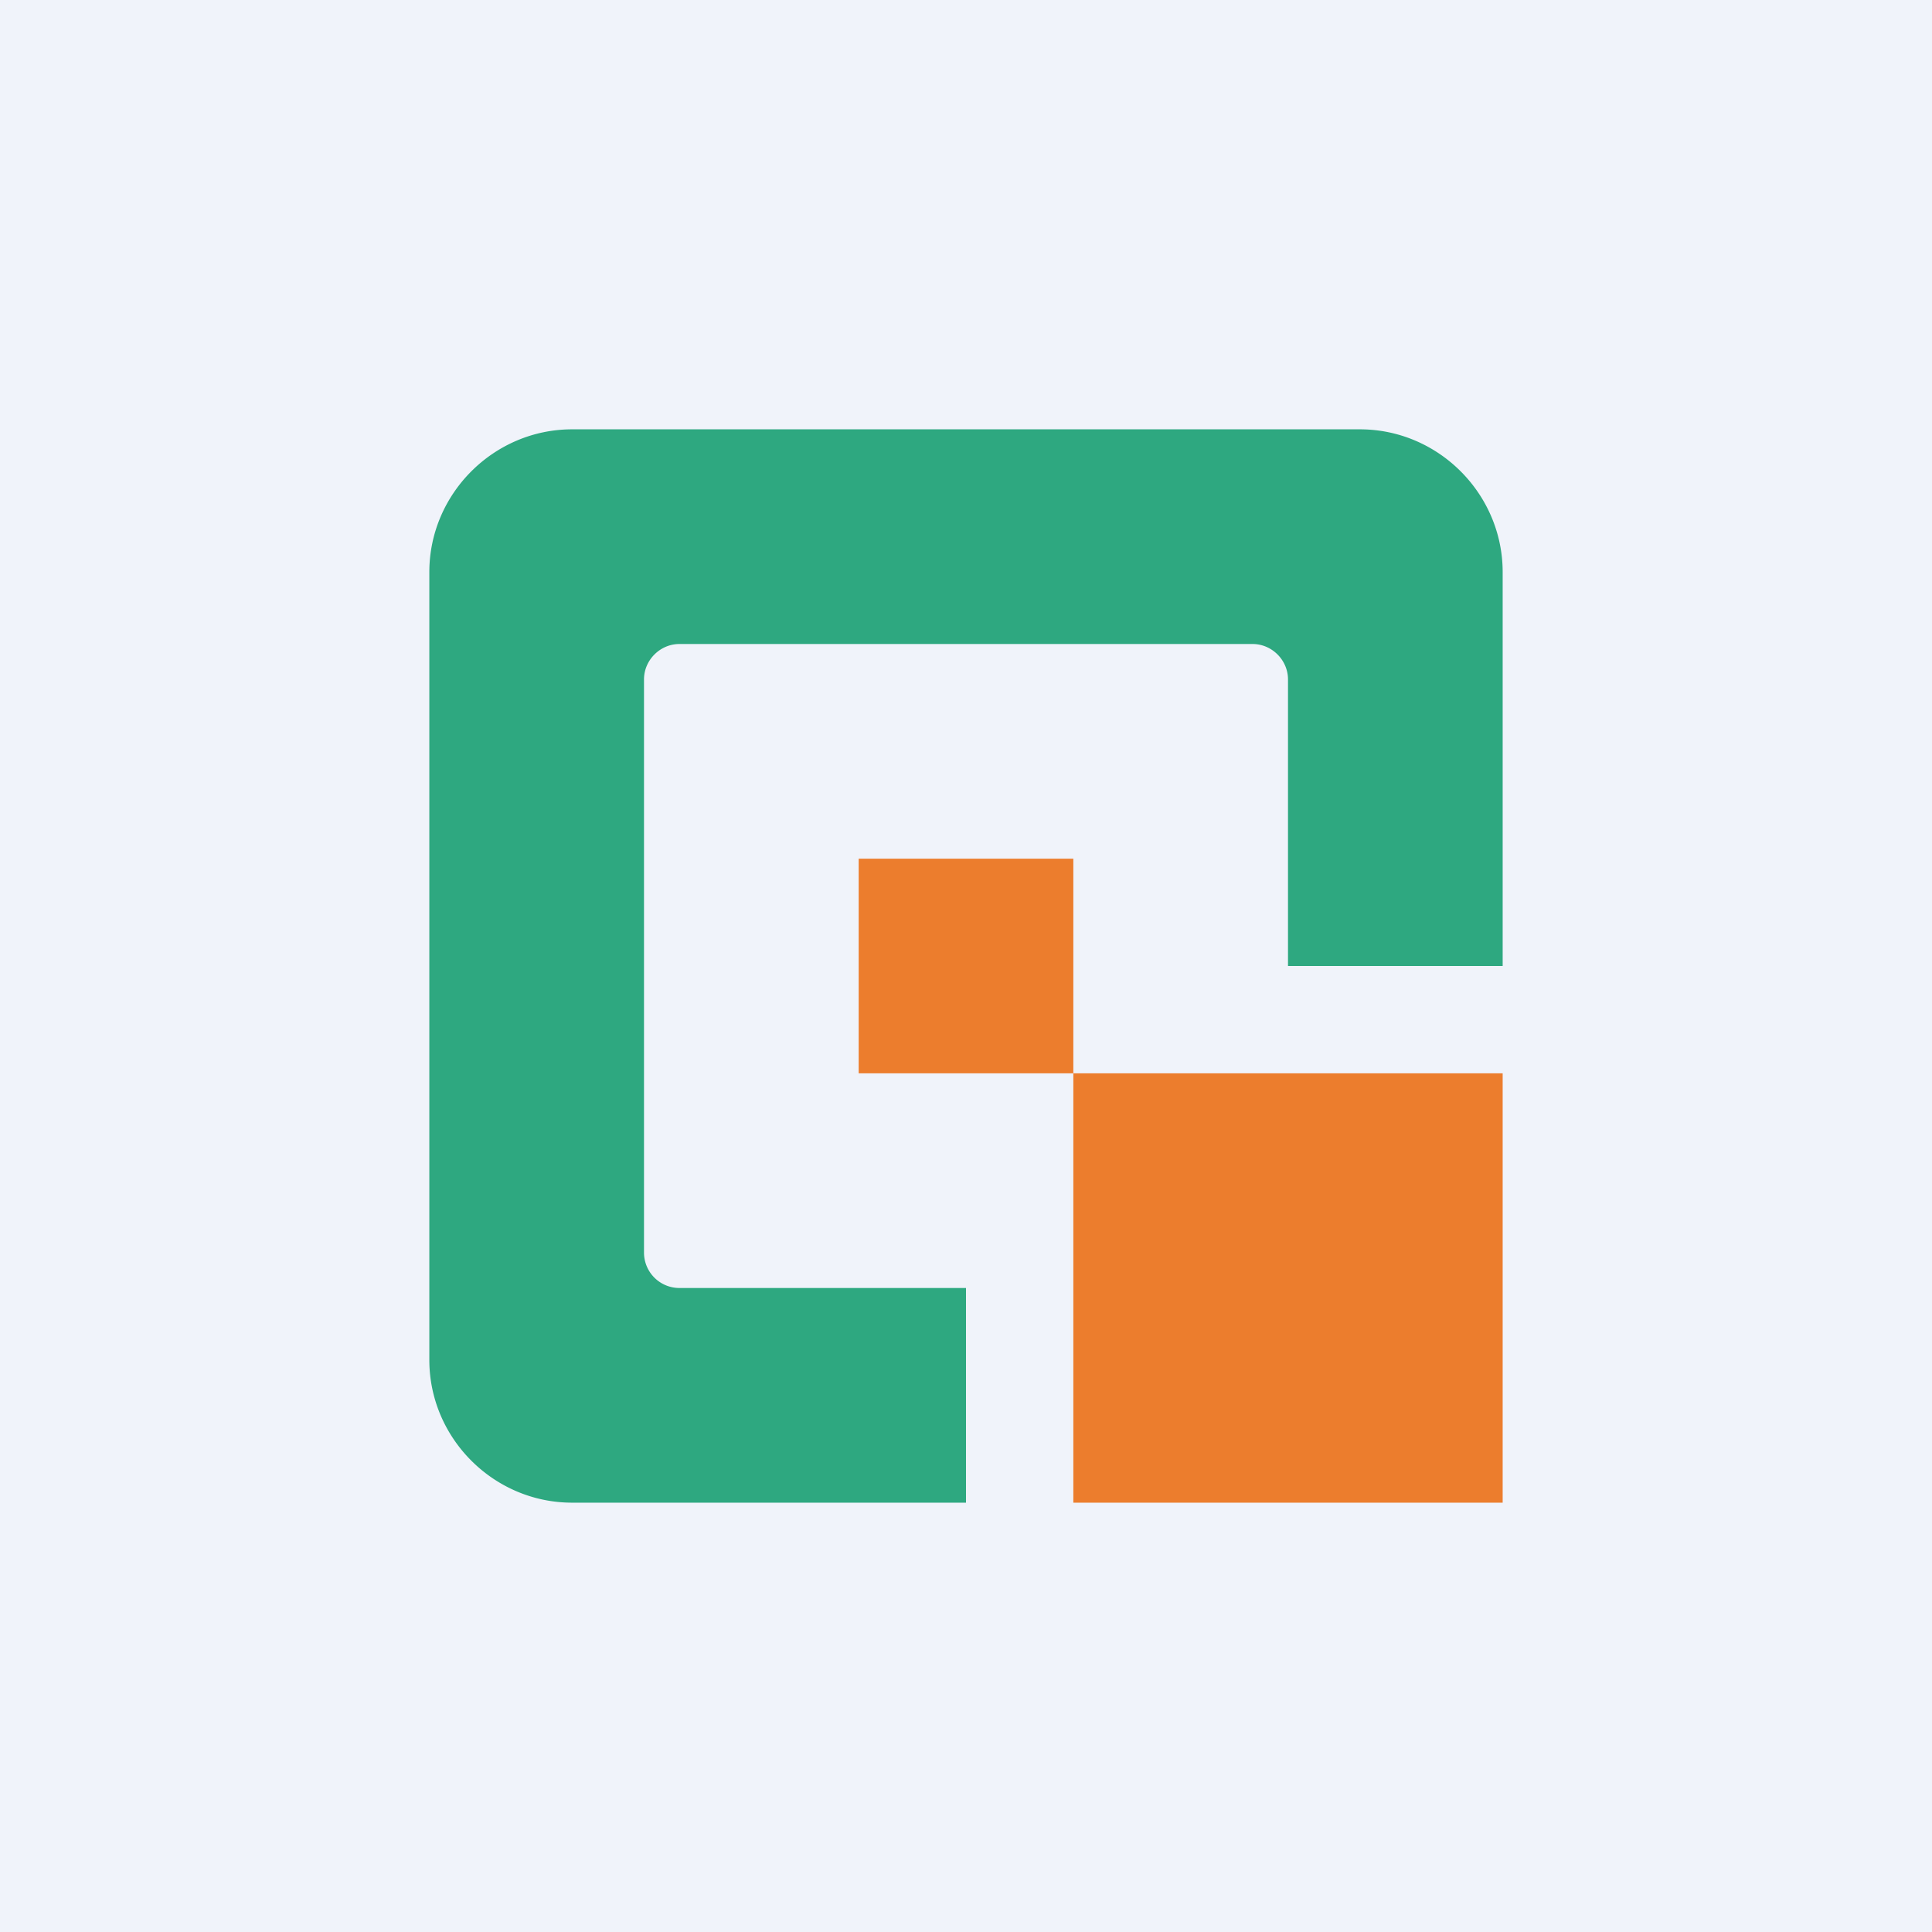
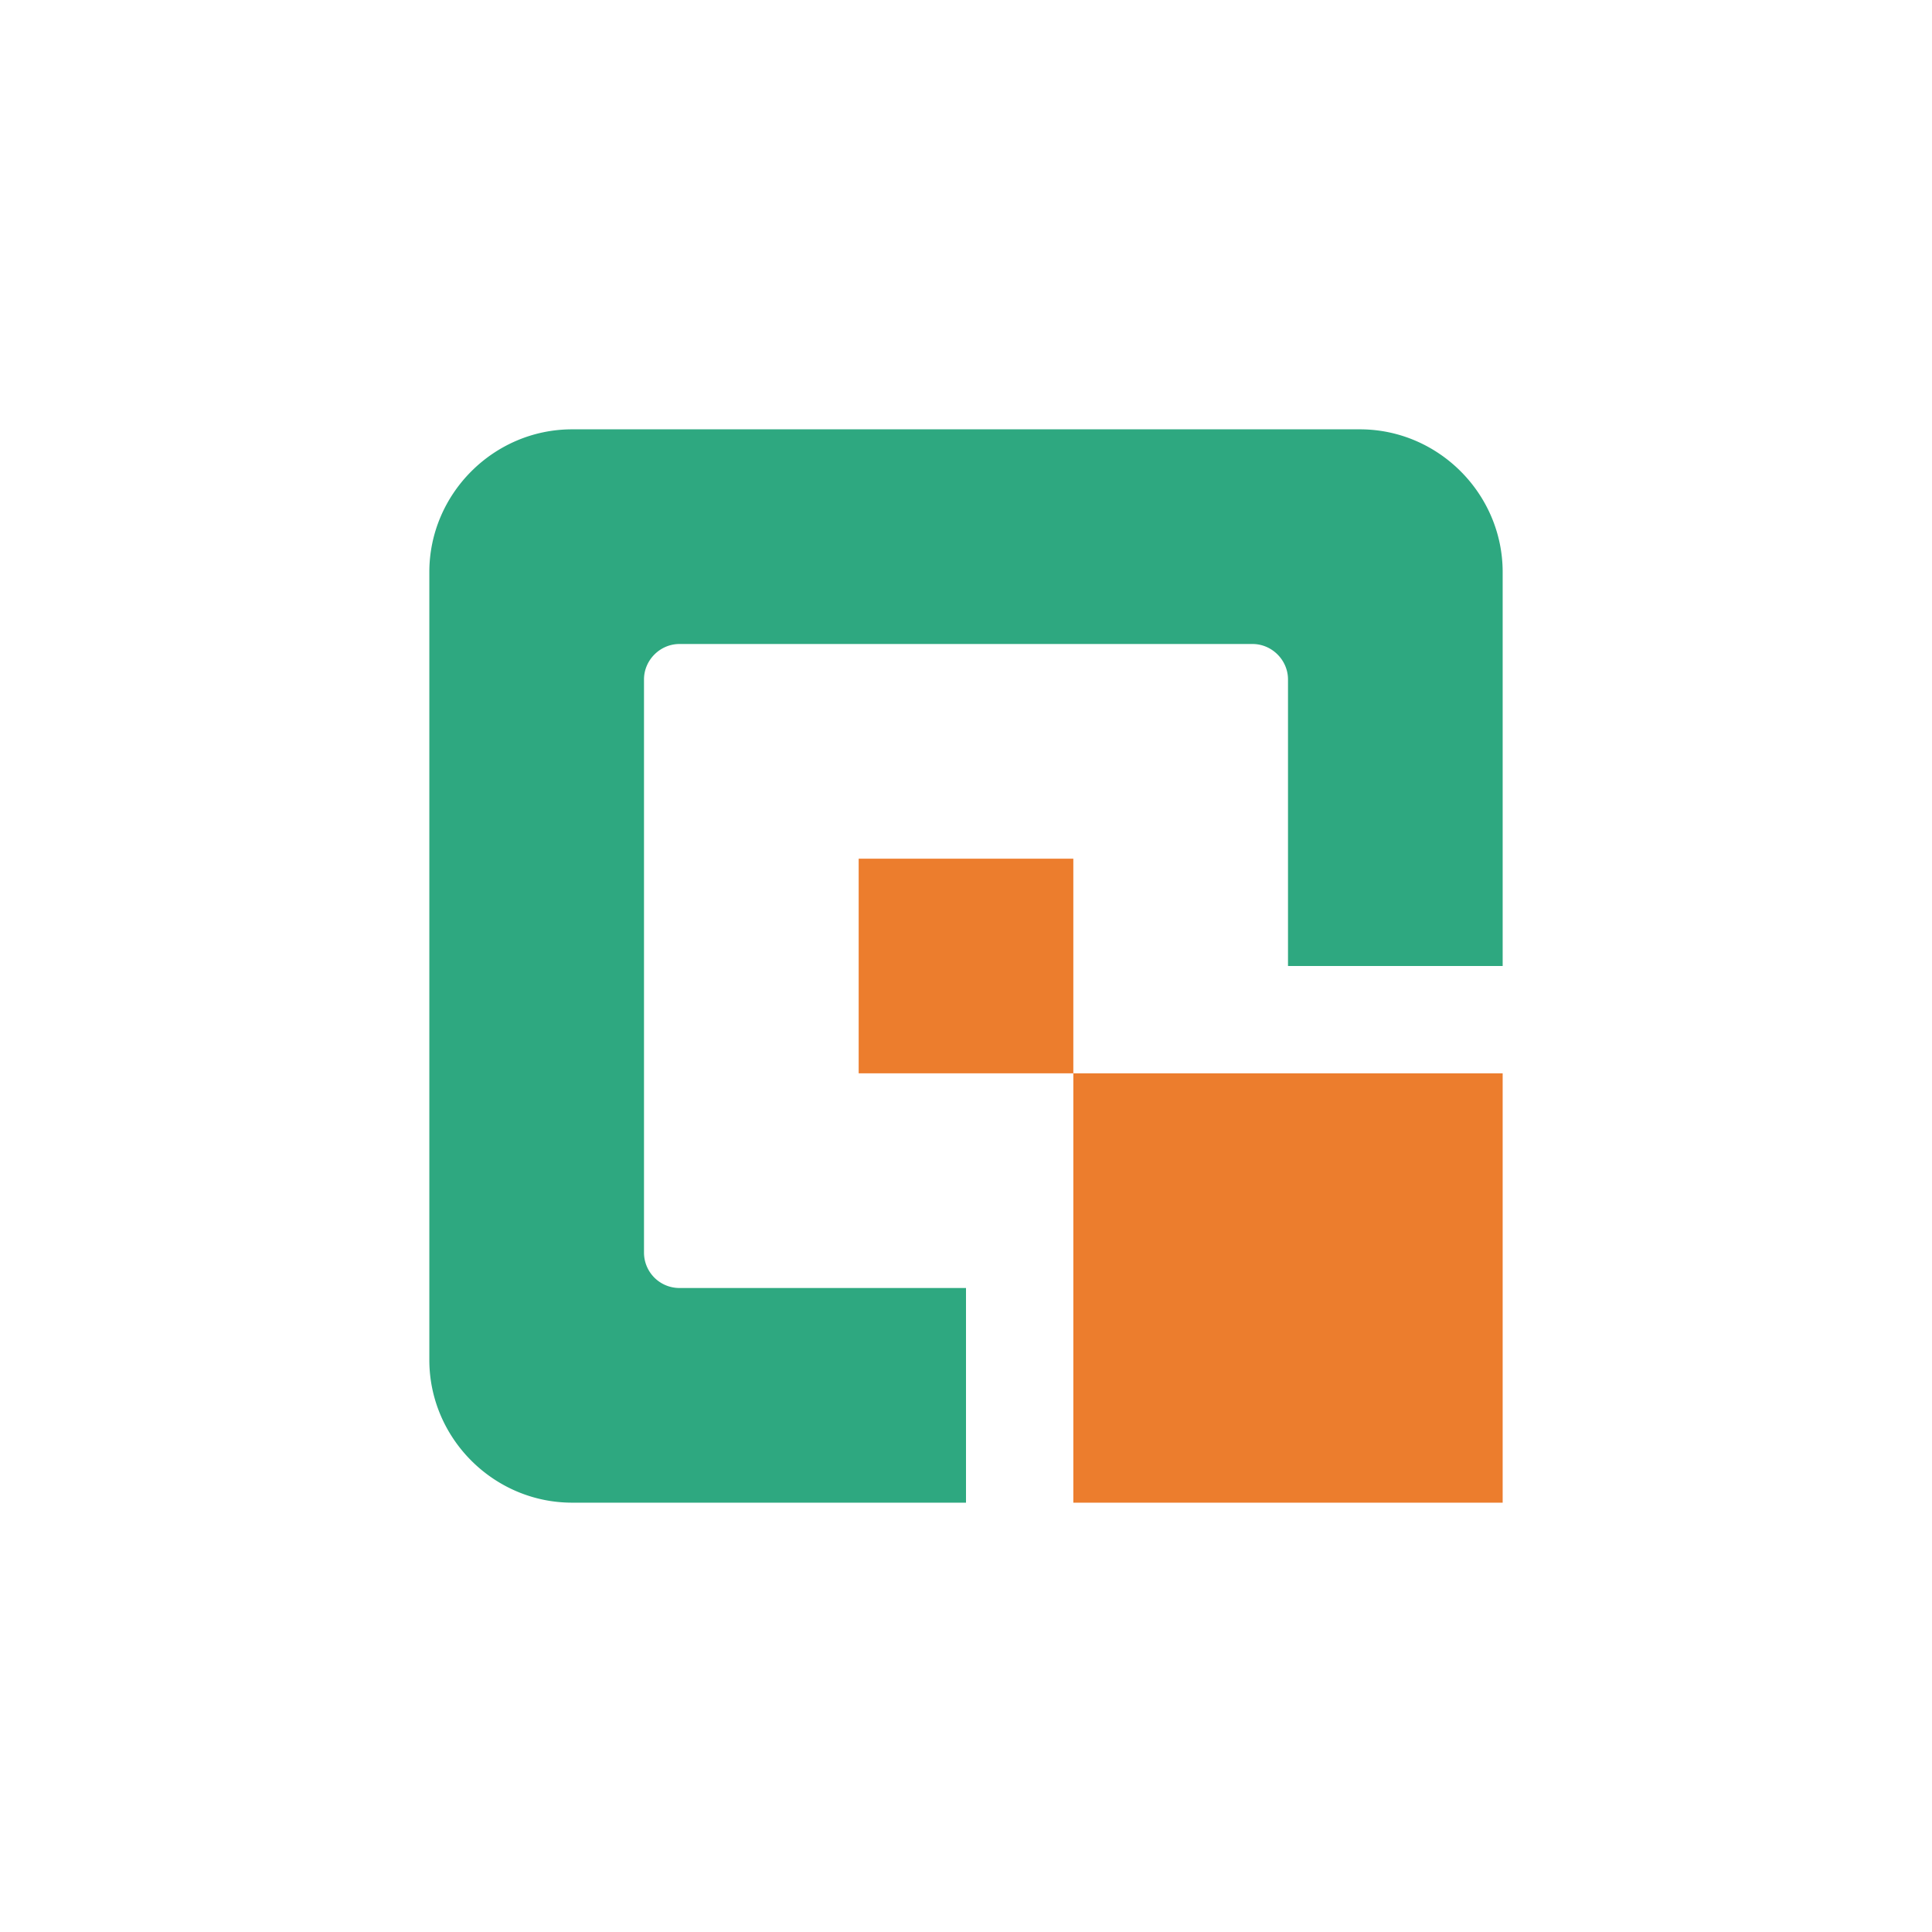
<svg xmlns="http://www.w3.org/2000/svg" width="18" height="18" viewBox="0 0 18 18">
-   <path fill="#F0F3FA" d="M0 0h18v18H0z" />
  <path d="M6 6.33c0-.18.15-.33.33-.33h5.34c.18 0 .33.15.33.33V9h2V5.33C14 4.6 13.4 4 12.67 4H5.33C4.6 4 4 4.6 4 5.33v7.34C4 13.4 4.6 14 5.33 14H9v-2H6.33a.33.33 0 0 1-.33-.33V6.33Z" fill="#2EA880" />
  <path d="M10 8H8v2h2v4h4v-4h-4V8Z" fill="#EC7D2D" />
</svg>